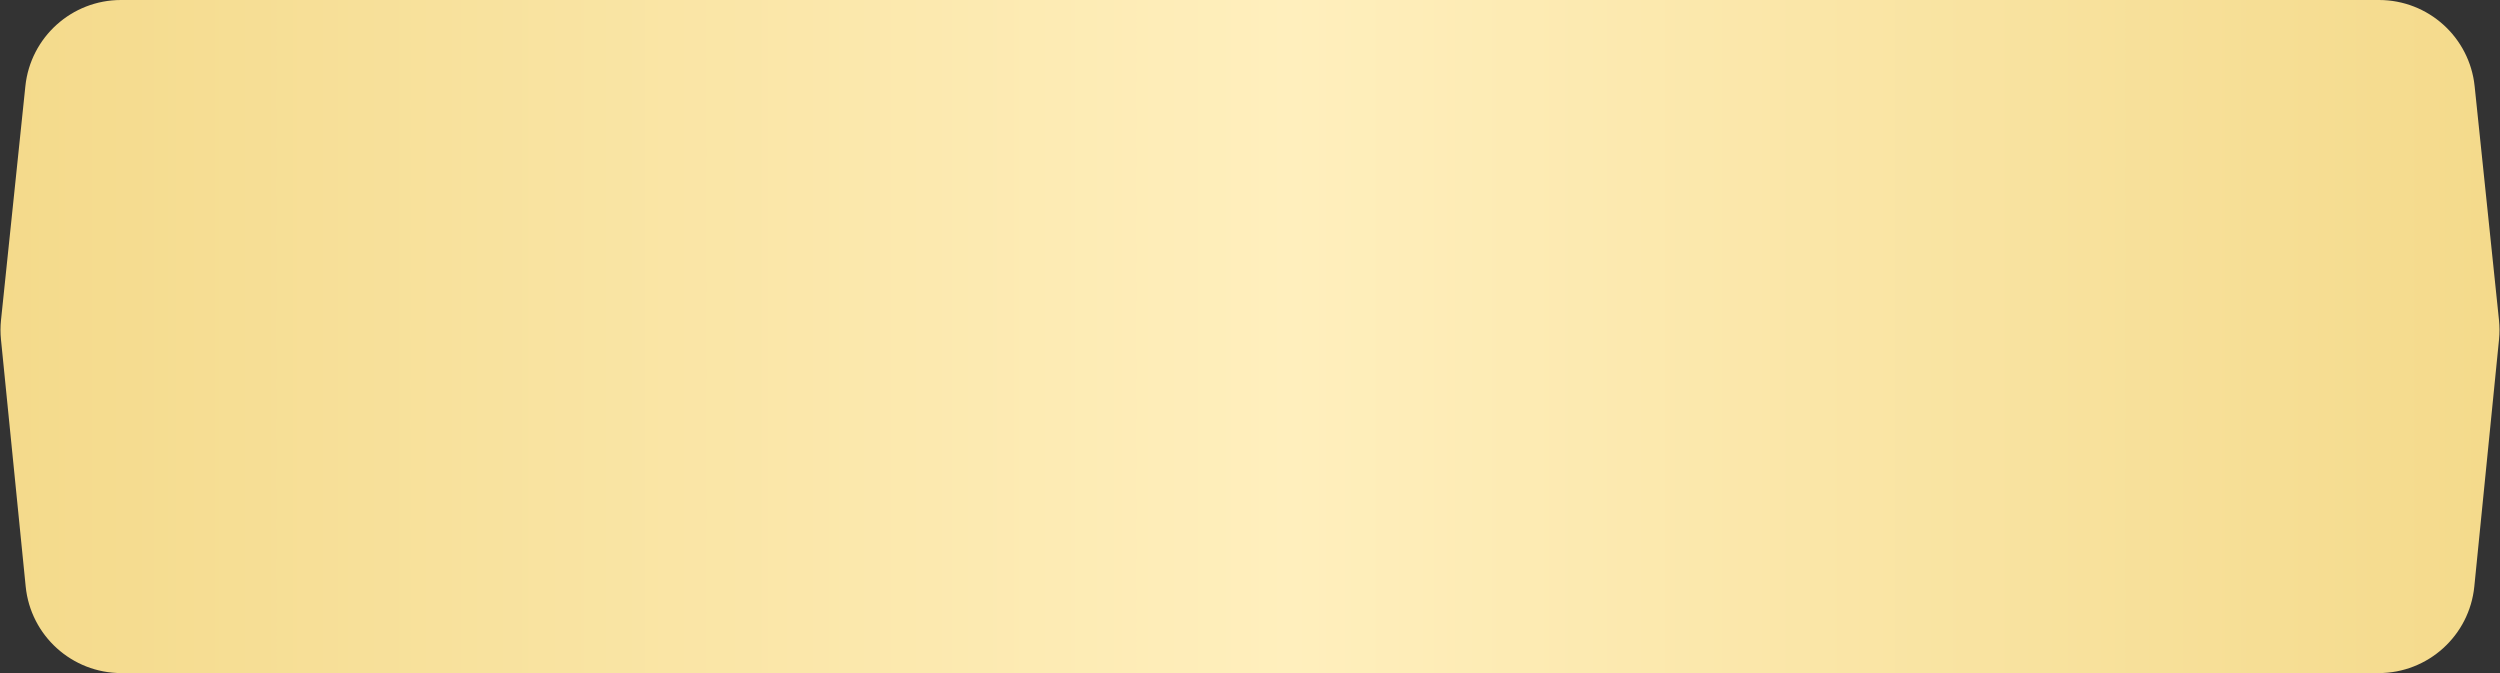
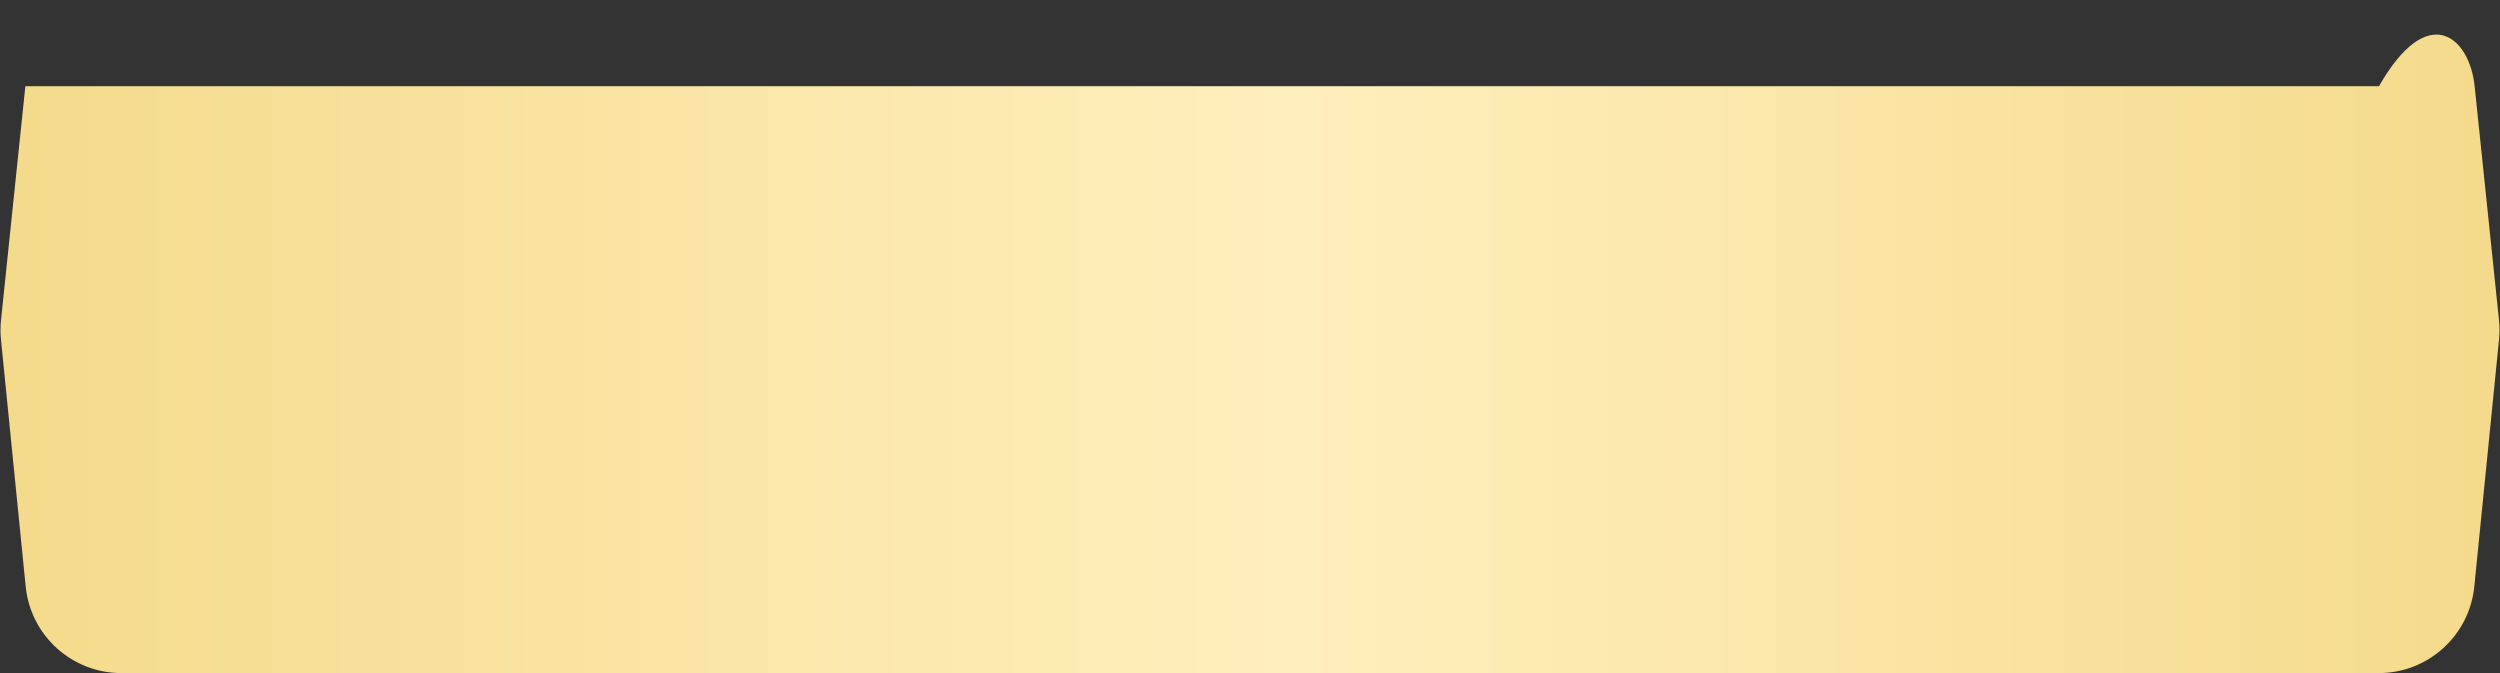
<svg xmlns="http://www.w3.org/2000/svg" width="260" height="70" viewBox="0 0 260 70" fill="none">
  <rect x="0" y="0" width="260" height="70" fill="#333333" stroke="none" />
-   <path d="M2.638 8.964C3.168 3.87 7.462 0 12.584 0H247.416C252.538 0 256.832 3.87 257.362 8.964L259.894 33.285C259.965 33.96 259.966 34.64 259.898 35.316L257.329 60.995C256.818 66.107 252.516 70 247.379 70H12.621C7.484 70 3.182 66.107 2.671 60.995L0.102 35.316C0.034 34.64 0.035 33.96 0.106 33.285L2.638 8.964Z" fill="url(#paint0_linear_482_1350)" />
+   <path d="M2.638 8.964H247.416C252.538 0 256.832 3.87 257.362 8.964L259.894 33.285C259.965 33.96 259.966 34.64 259.898 35.316L257.329 60.995C256.818 66.107 252.516 70 247.379 70H12.621C7.484 70 3.182 66.107 2.671 60.995L0.102 35.316C0.034 34.64 0.035 33.96 0.106 33.285L2.638 8.964Z" fill="url(#paint0_linear_482_1350)" />
  <defs>
    <linearGradient id="paint0_linear_482_1350" x1="0" y1="35" x2="260" y2="35" gradientUnits="userSpaceOnUse">
      <stop stop-color="#F4DA8B" />
      <stop offset="0" stop-color="#F4DA8B" />
      <stop offset="0.516" stop-color="#FFEFBD" />
      <stop offset="1" stop-color="#F4DA8B" />
    </linearGradient>
  </defs>
</svg>